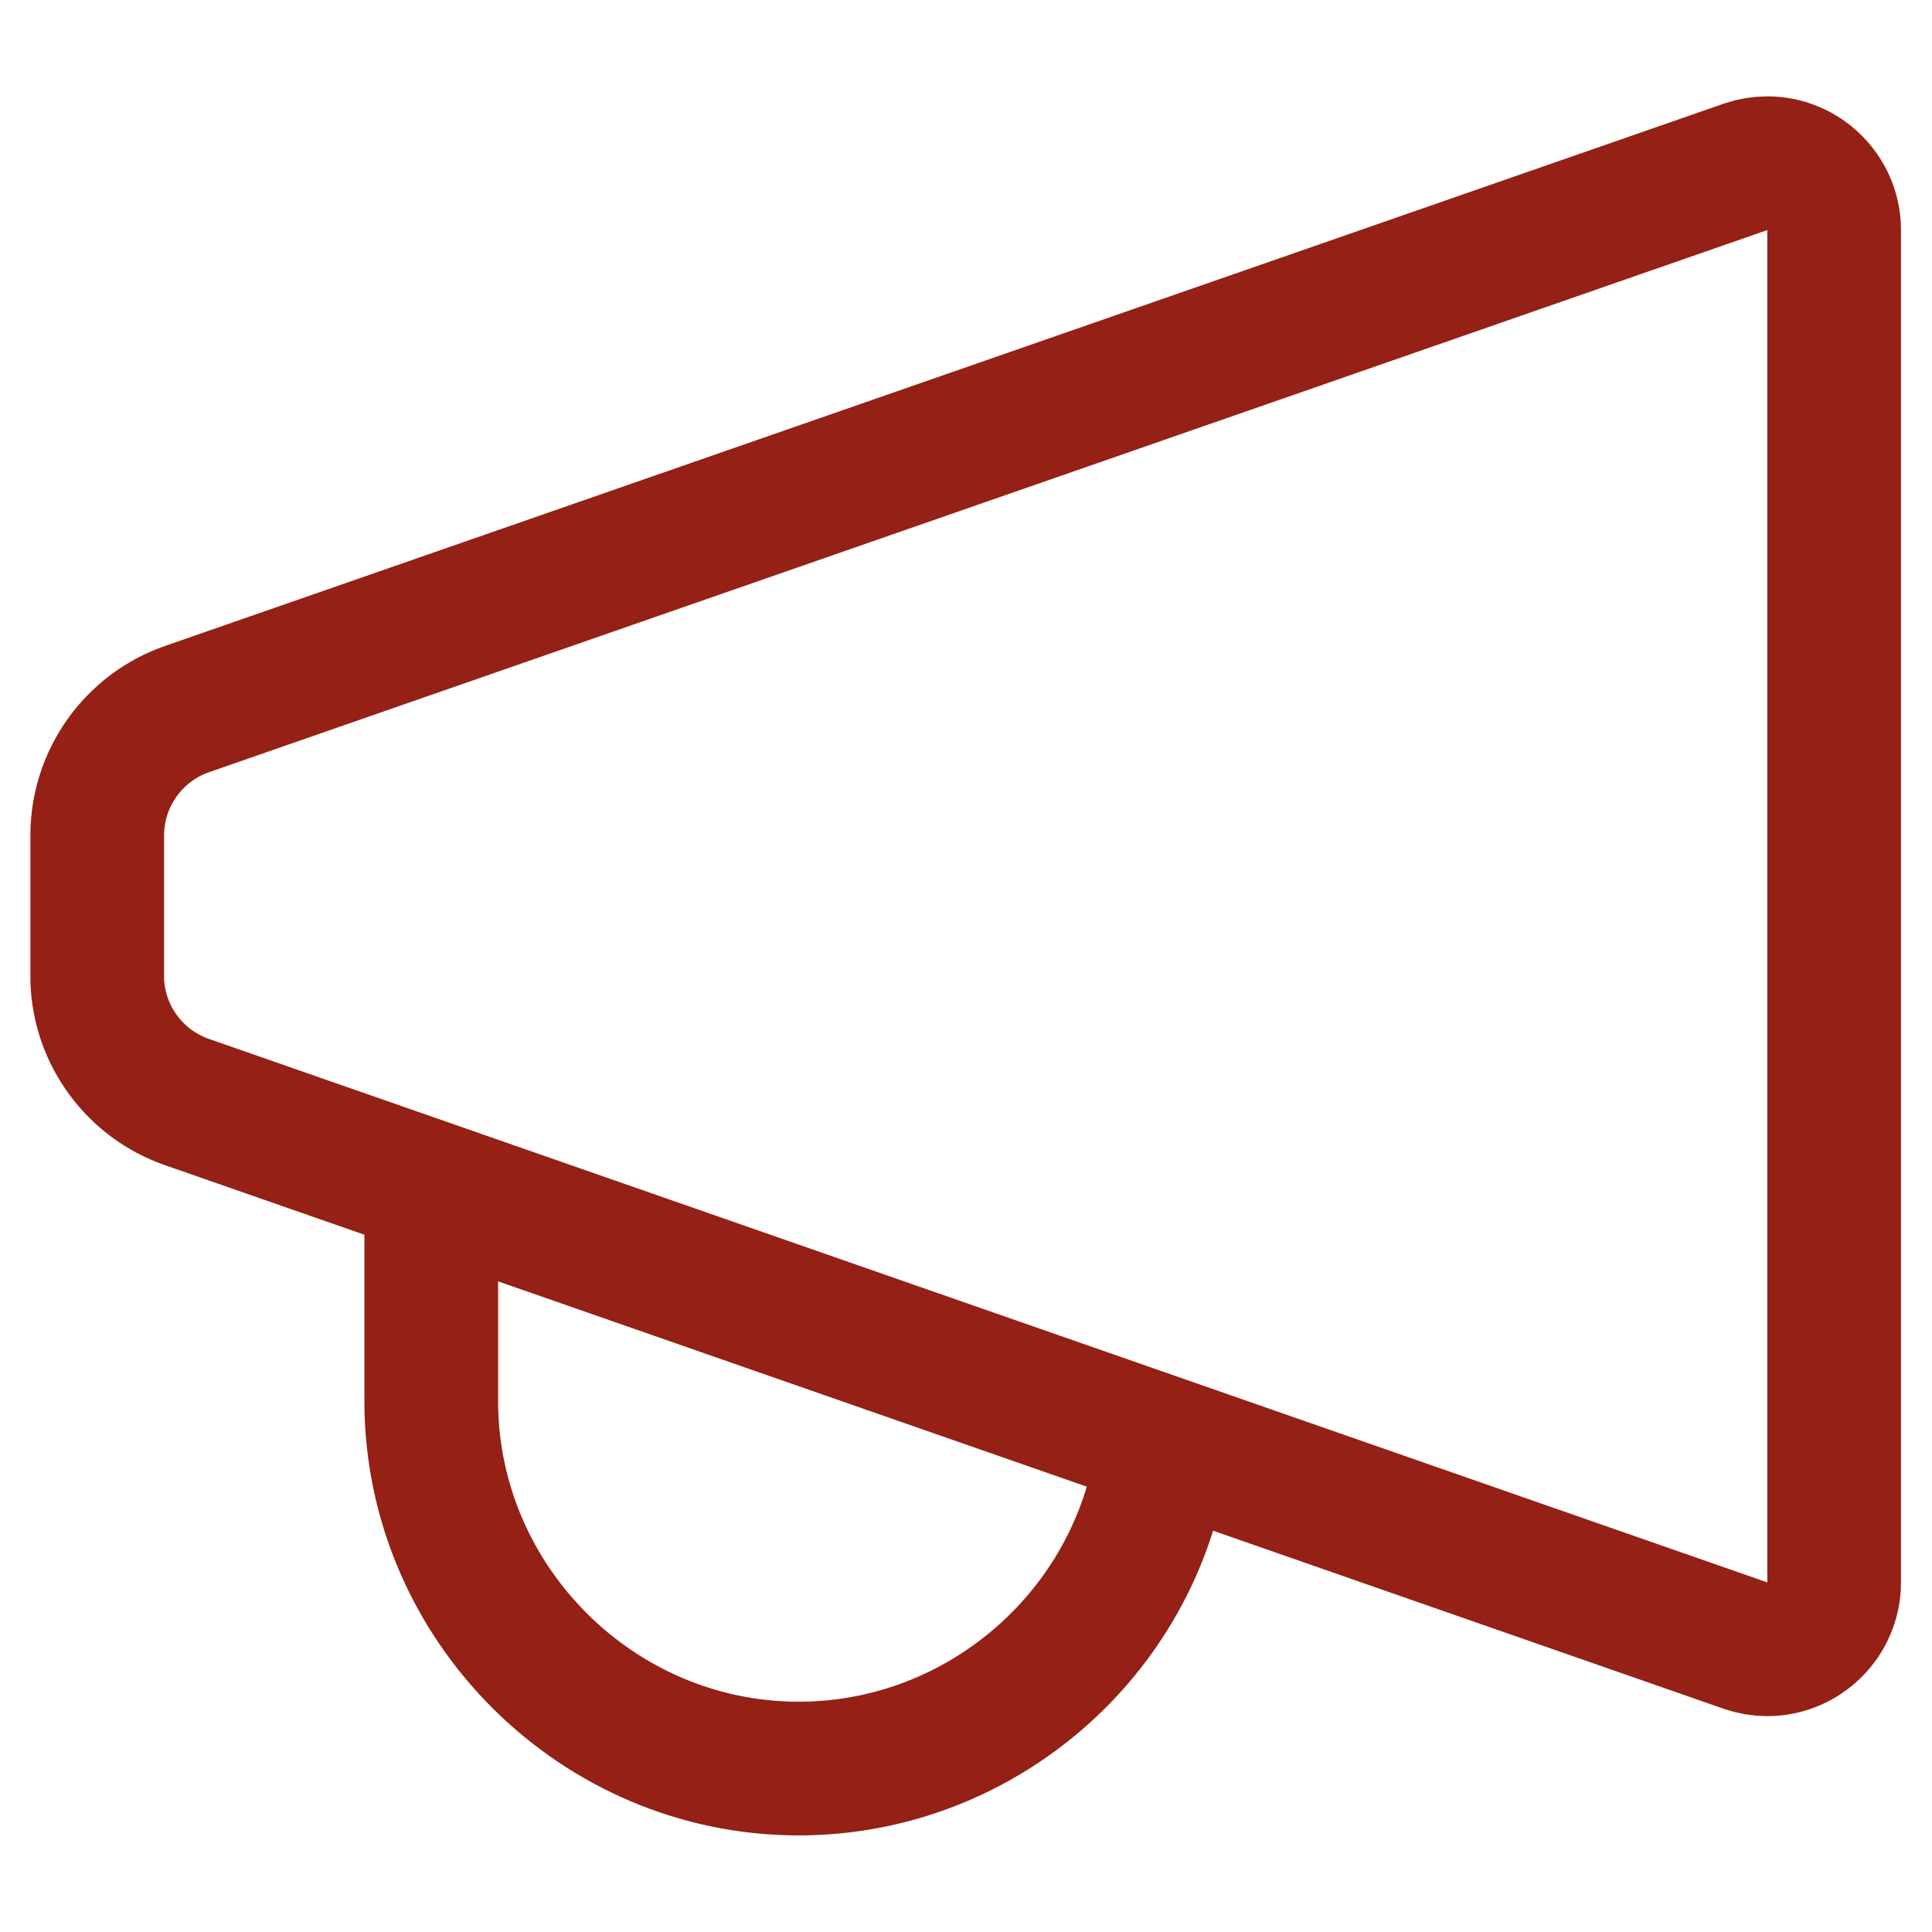
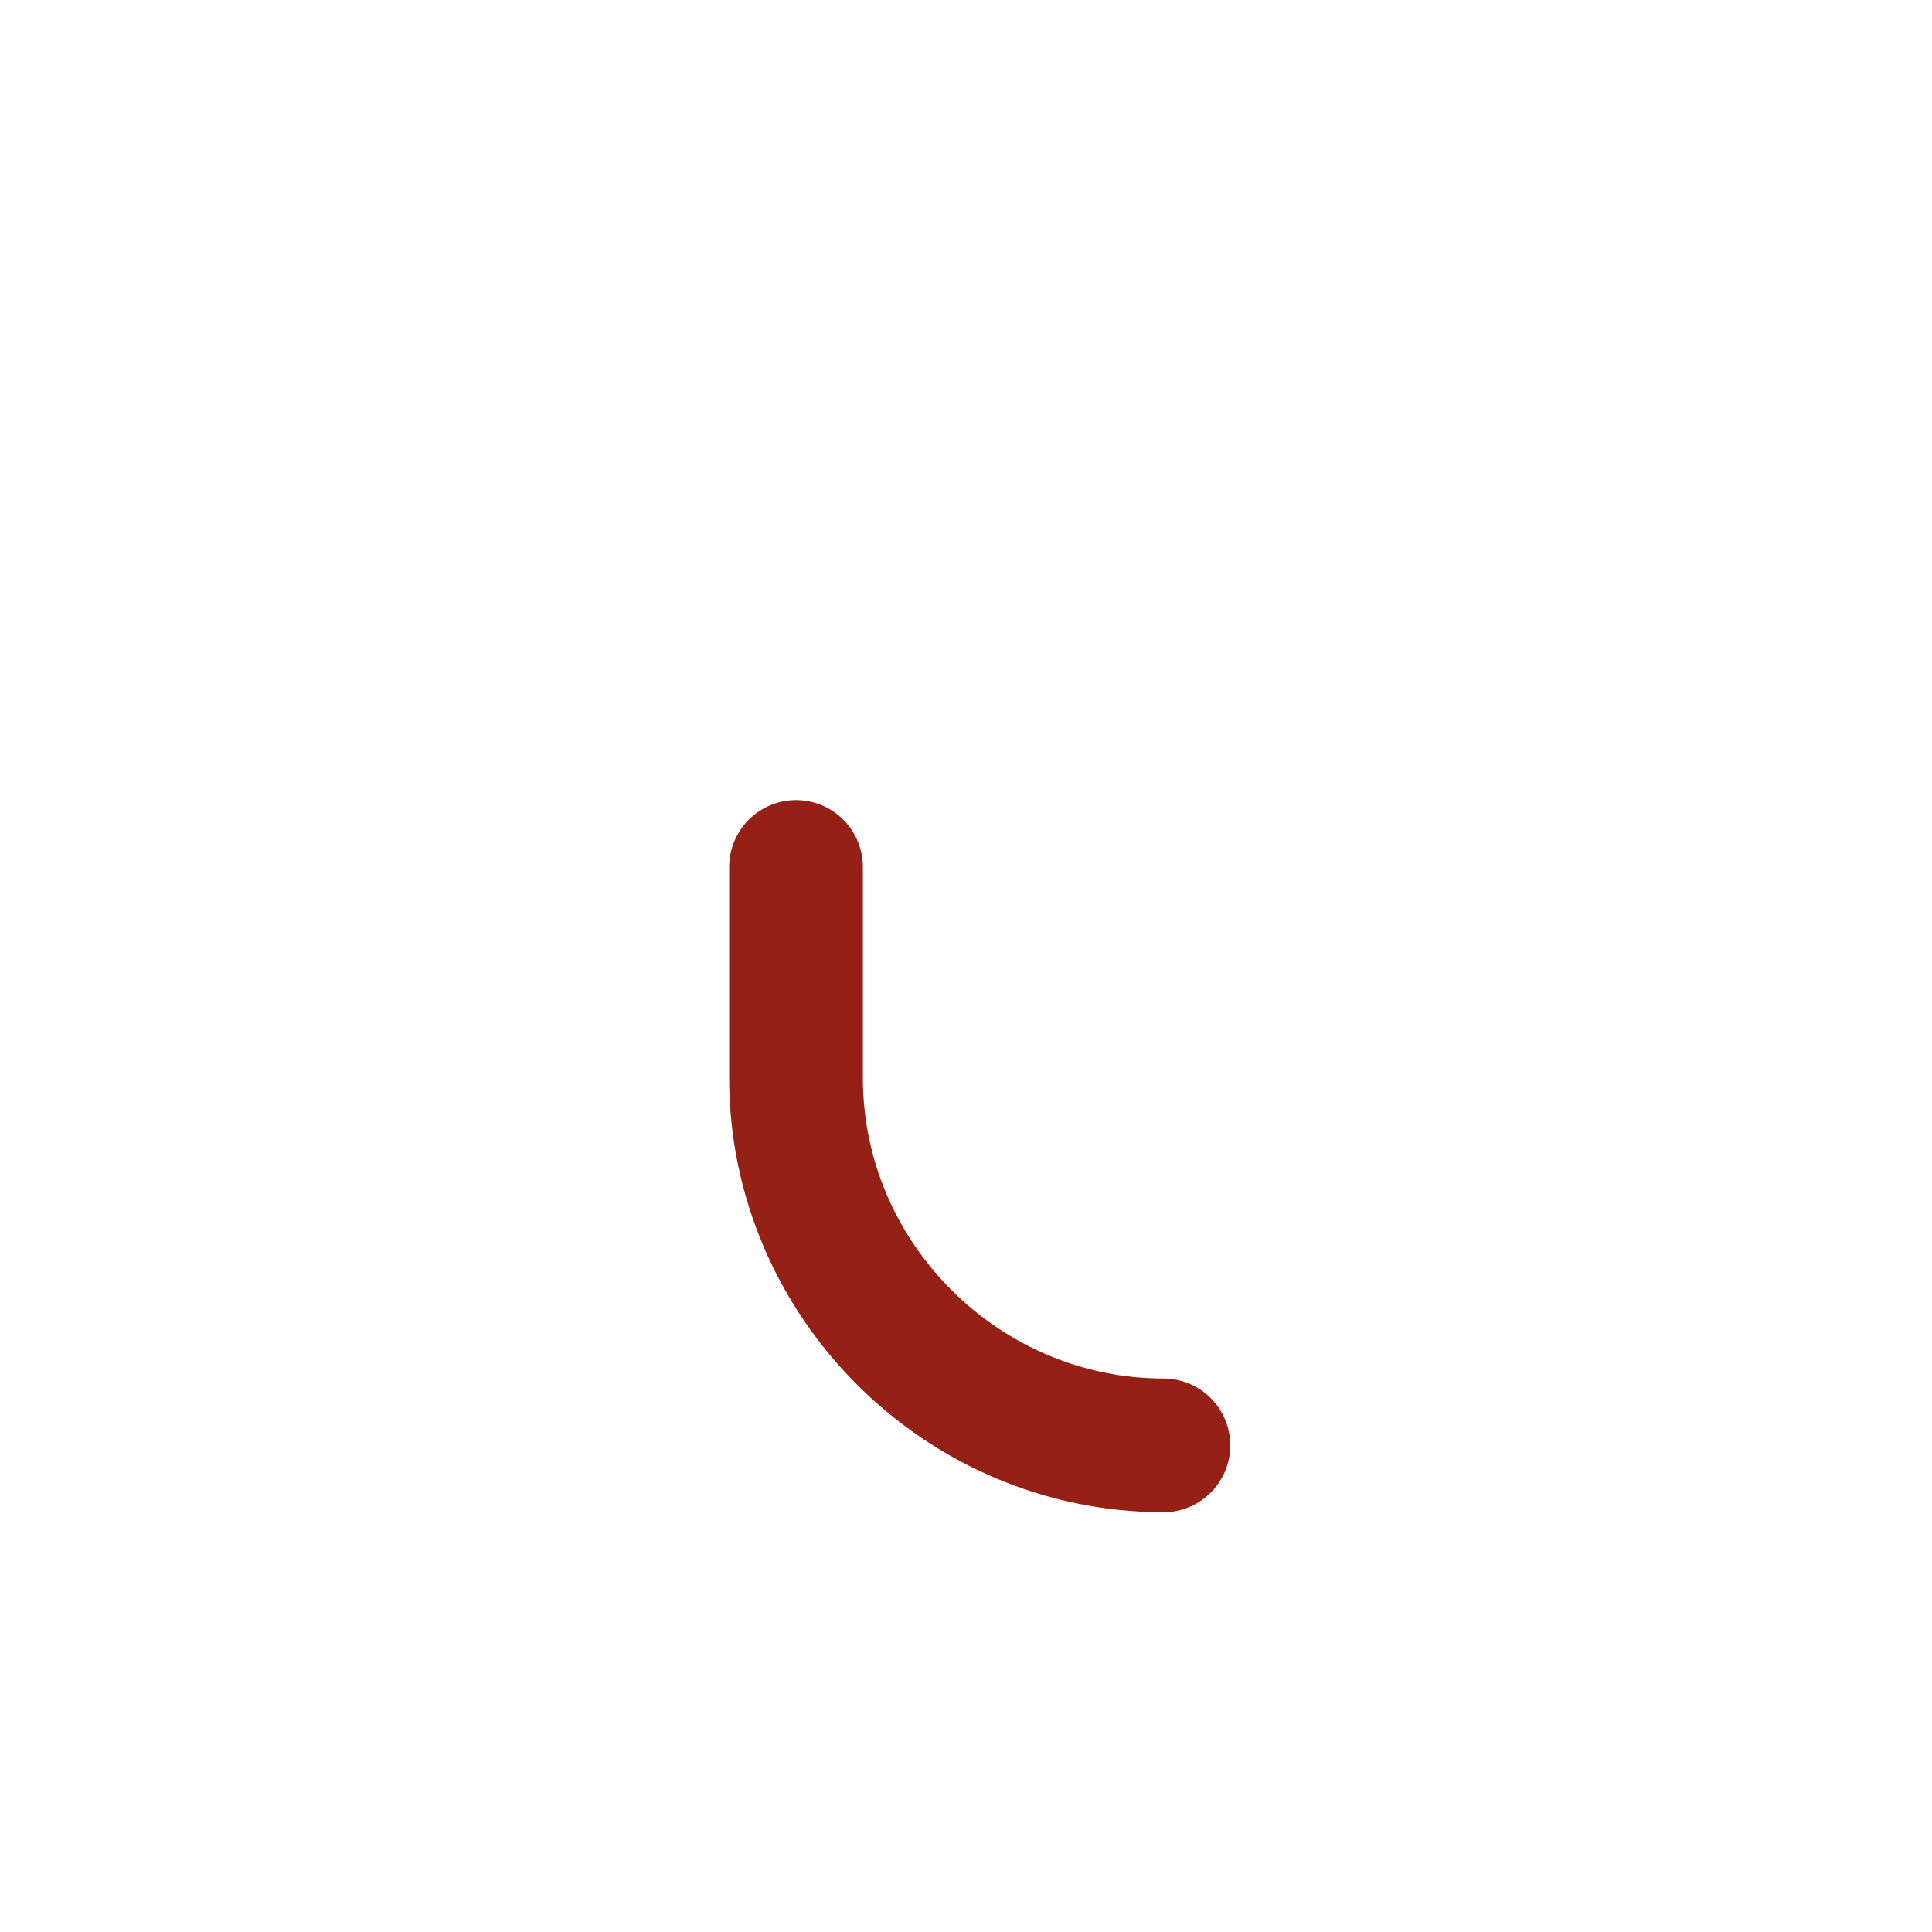
<svg xmlns="http://www.w3.org/2000/svg" width="100%" height="100%" viewBox="0 0 100 100" version="1.1" xml:space="preserve" style="fill-rule:evenodd;clip-rule:evenodd;stroke-linecap:round;stroke-linejoin:round;">
-   <path d="M90.371,85.184l-80.705,-28.146c-2.689,-0.938 -4.536,-3.447 -4.633,-6.293l0,-7.538c0.012,-2.923 1.874,-5.536 4.633,-6.501l80.705,-28.077c0.356,-0.12 0.73,-0.182 1.106,-0.182c1.888,0 3.444,1.545 3.458,3.432l0,70.055c-0.014,1.887 -1.57,3.432 -3.458,3.432c-0.376,0 -0.75,-0.061 -1.106,-0.182Z" style="fill:none;stroke:#942016;stroke-width:6.92px;" />
-   <path d="M60.219,74.811c-1.152,9.502 -9.307,16.729 -18.88,16.729c-10.404,0 -18.976,-8.538 -19.017,-18.942l0,-10.996" style="fill:none;stroke:#942016;stroke-width:6.92px;" />
+   <path d="M60.219,74.811c-10.404,0 -18.976,-8.538 -19.017,-18.942l0,-10.996" style="fill:none;stroke:#942016;stroke-width:6.92px;" />
</svg>